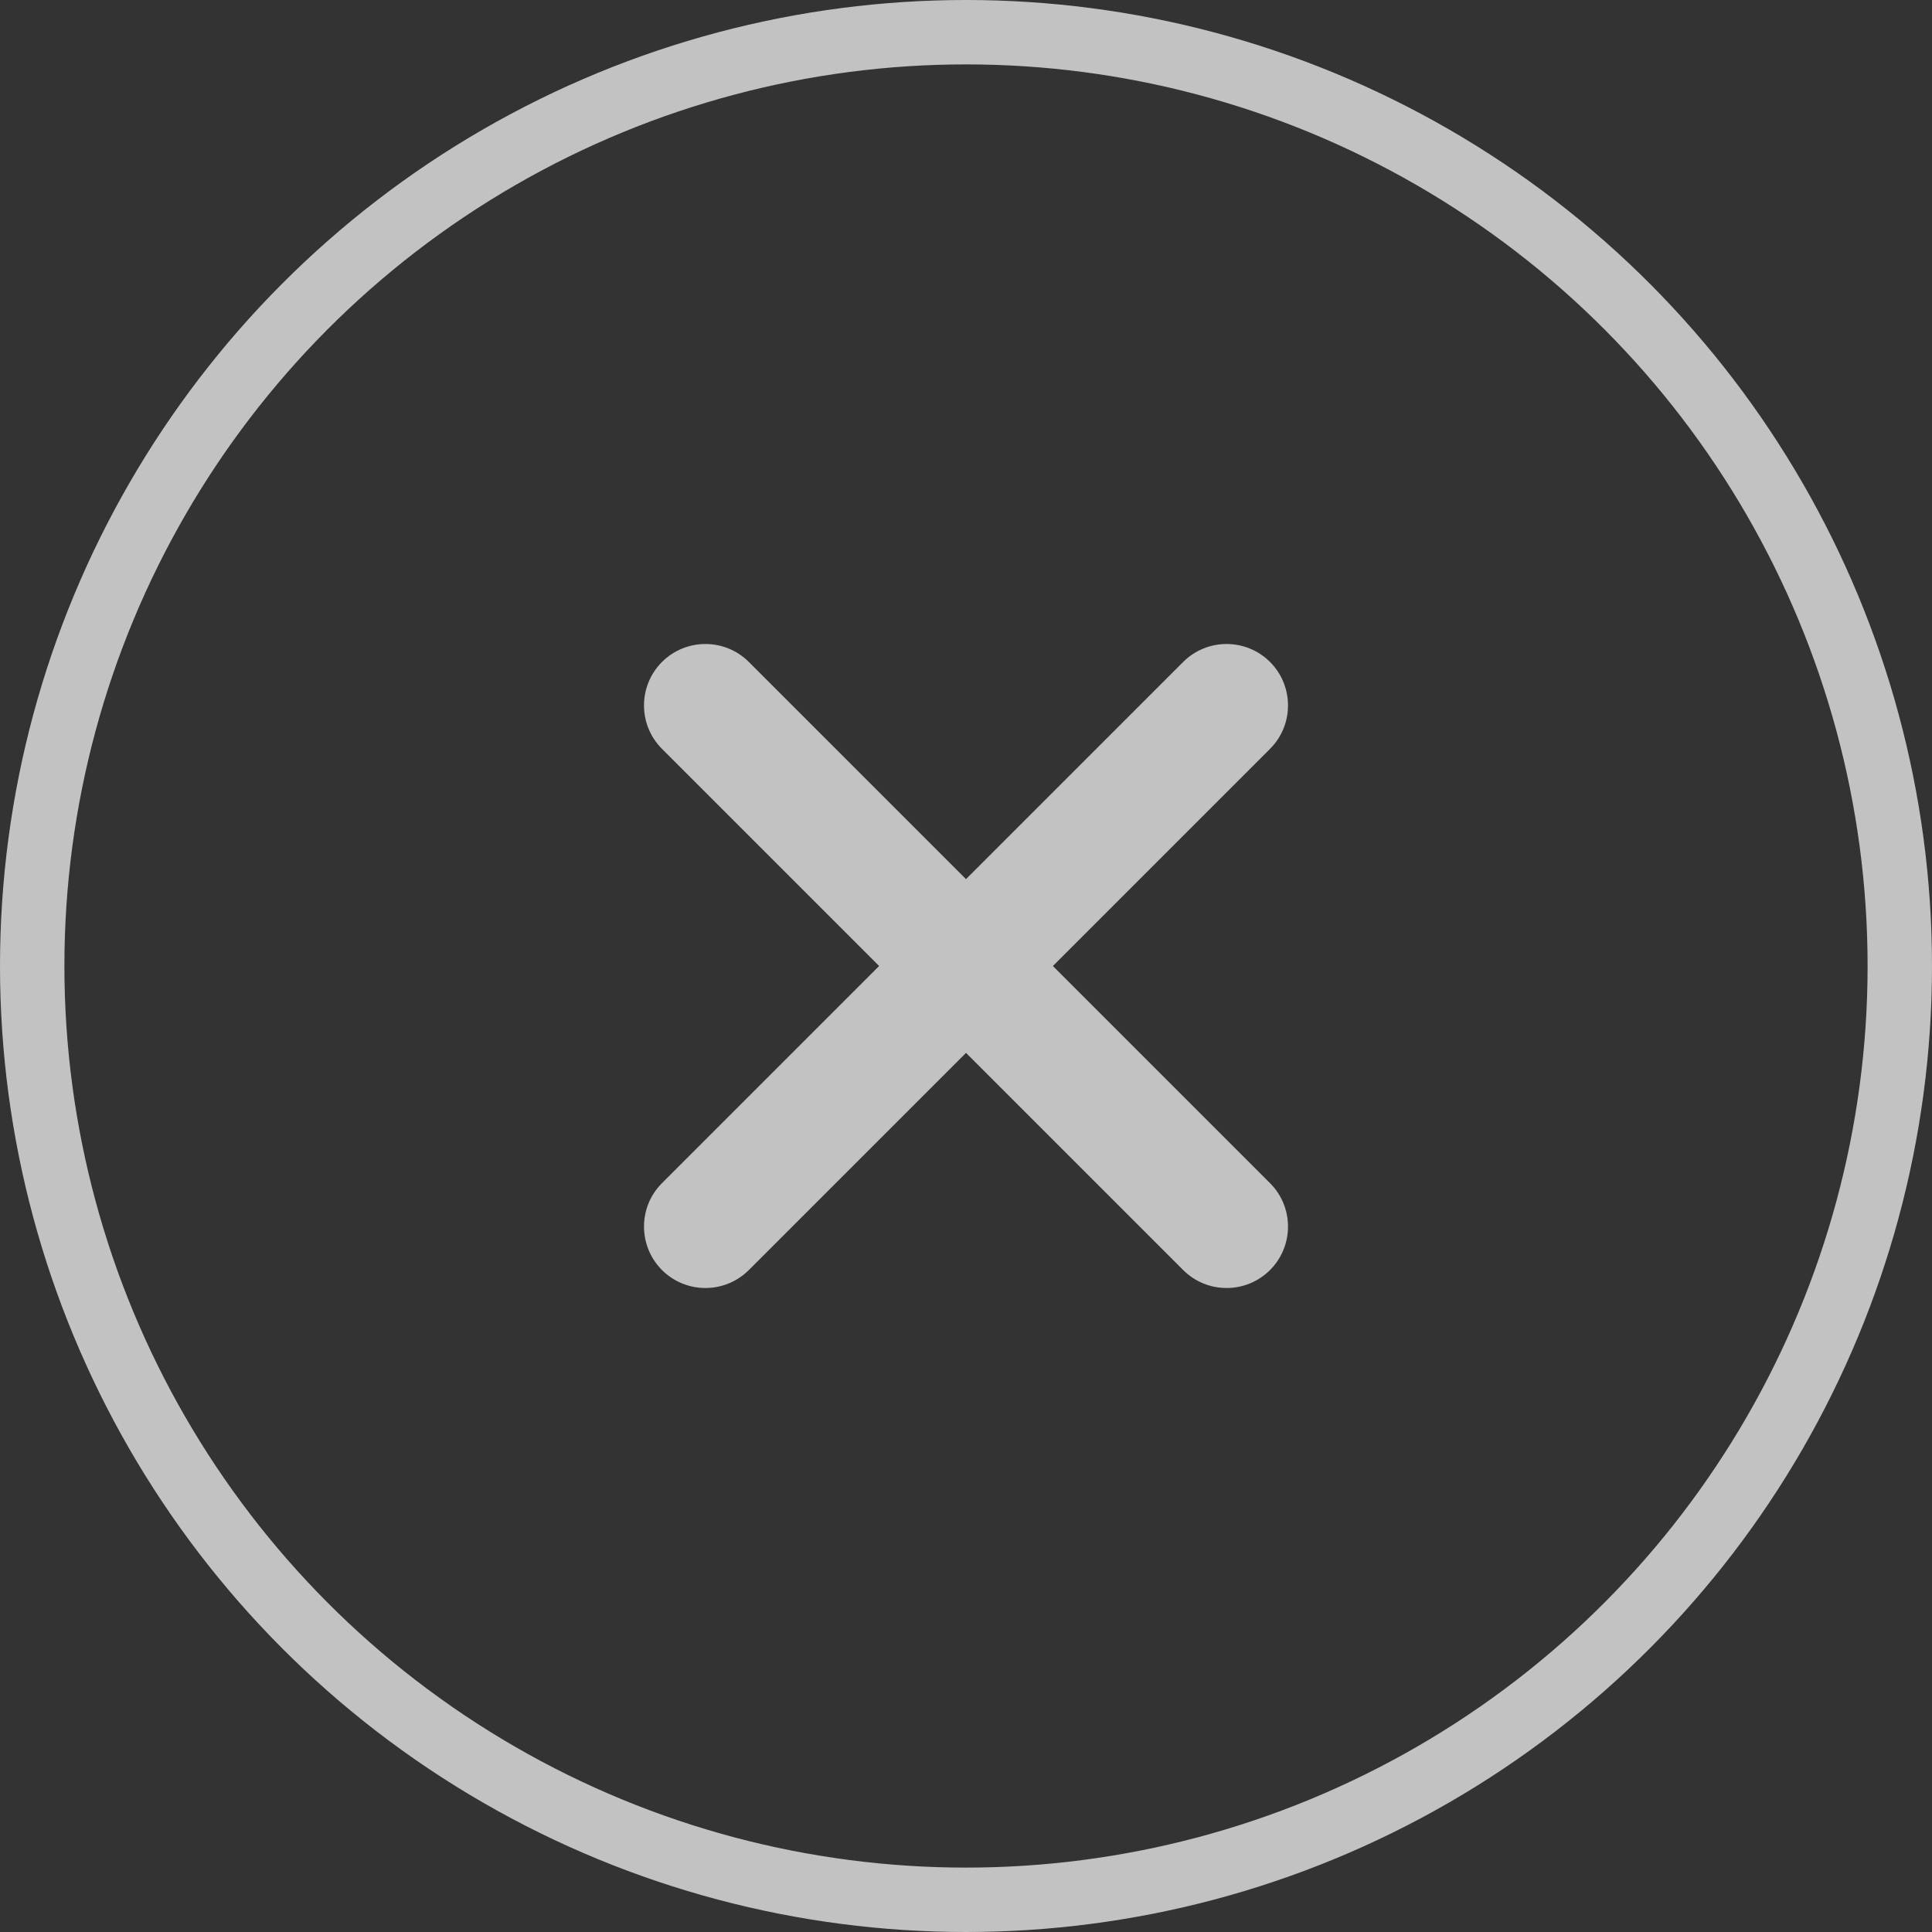
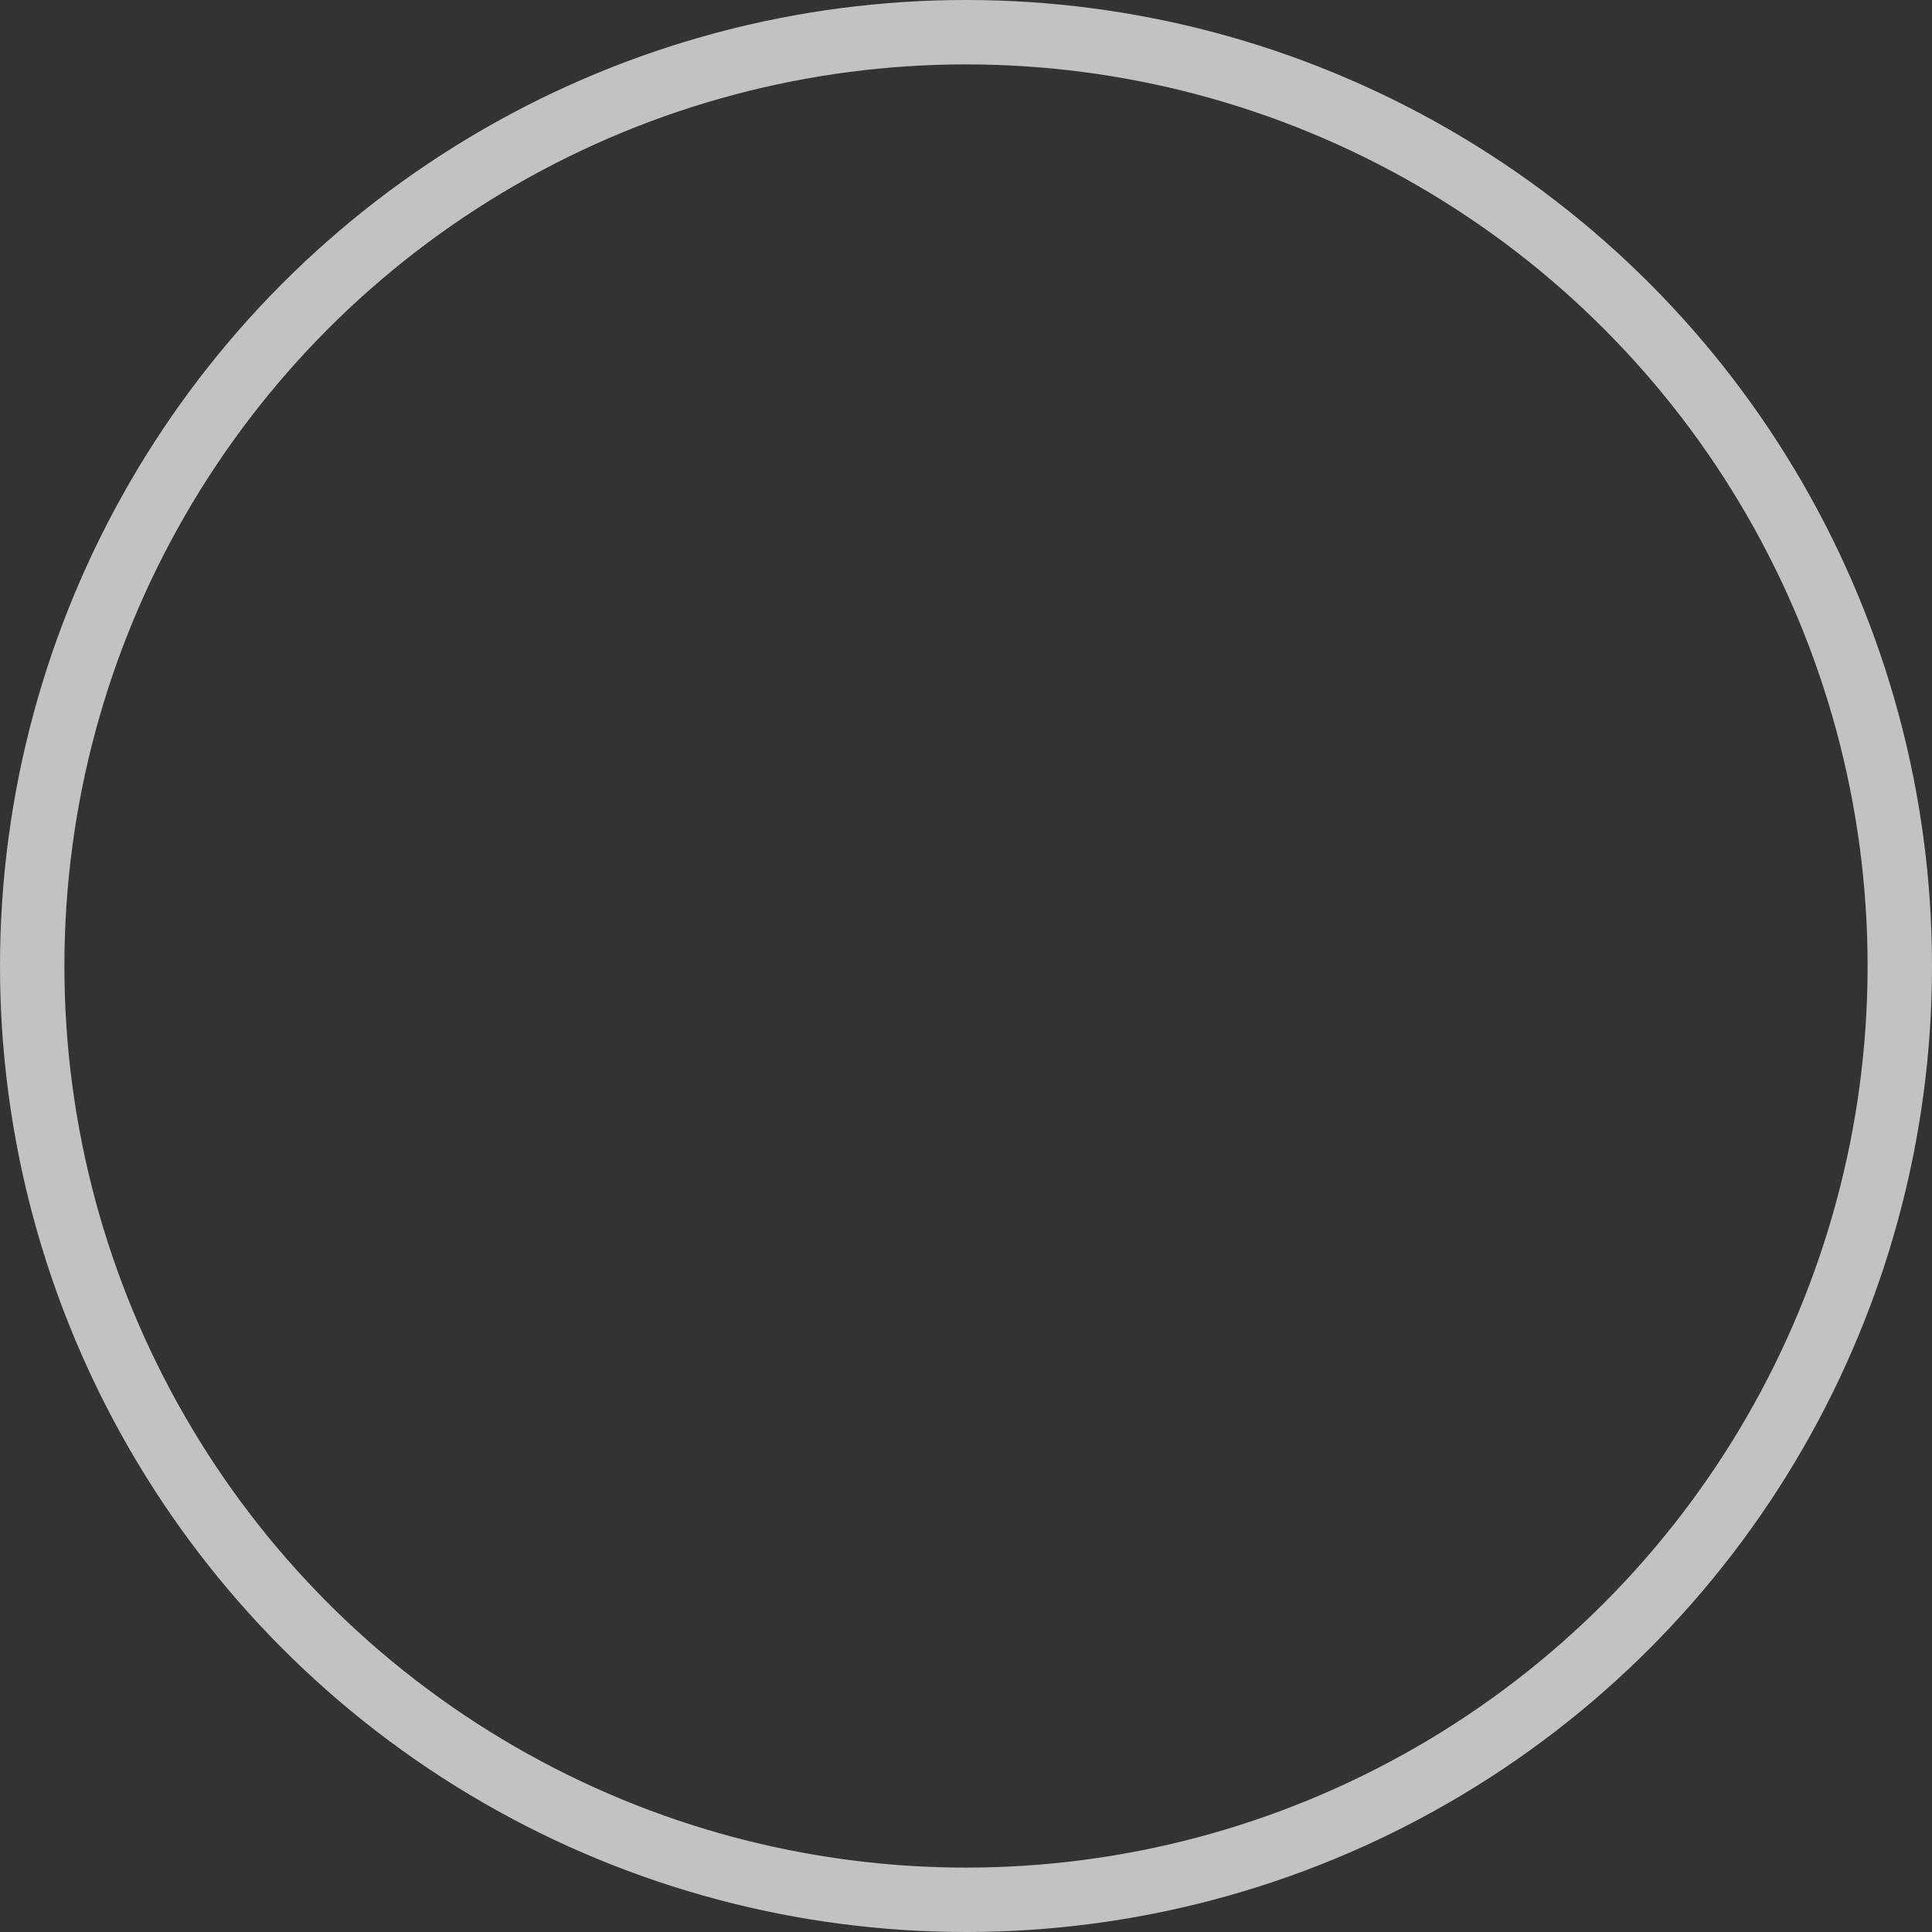
<svg xmlns="http://www.w3.org/2000/svg" fill="none" version="1.1" width="30" height="30" viewBox="0 0 30 30">
  <rect x="0" y="0" width="30" height="30" fill="#333333" stroke="none" />
  <g>
    <g>
      <ellipse cx="15" cy="15" rx="14.5" ry="14.5" fill-opacity="0" stroke-opacity="0.7" stroke="#FFFFFF" fill="none" stroke-width="1" />
    </g>
    <g>
-       <path d="M15,16.349C15,16.349,18.372,19.721,18.372,19.721C18.744,20.093,19.348,20.093,19.721,19.721C20.093,19.348,20.093,18.744,19.721,18.372C19.721,18.372,16.349,15,16.349,15C16.349,15,19.721,11.628,19.721,11.628C20.093,11.256,20.093,10.652,19.721,10.279C19.348,9.907,18.744,9.907,18.372,10.279C18.372,10.279,15,13.651,15,13.651C15,13.651,11.628,10.279,11.628,10.279C11.256,9.907,10.652,9.907,10.279,10.279C9.907,10.652,9.907,11.256,10.279,11.628C10.279,11.628,13.651,15,13.651,15C13.651,15,10.279,18.372,10.279,18.372C9.907,18.744,9.907,19.348,10.279,19.721C10.652,20.093,11.256,20.093,11.628,19.721C11.628,19.721,15,16.349,15,16.349C15,16.349,15,16.349,15,16.349Z" fill-rule="evenodd" fill="#FFFFFF" fill-opacity="0.7" />
-     </g>
+       </g>
  </g>
</svg>